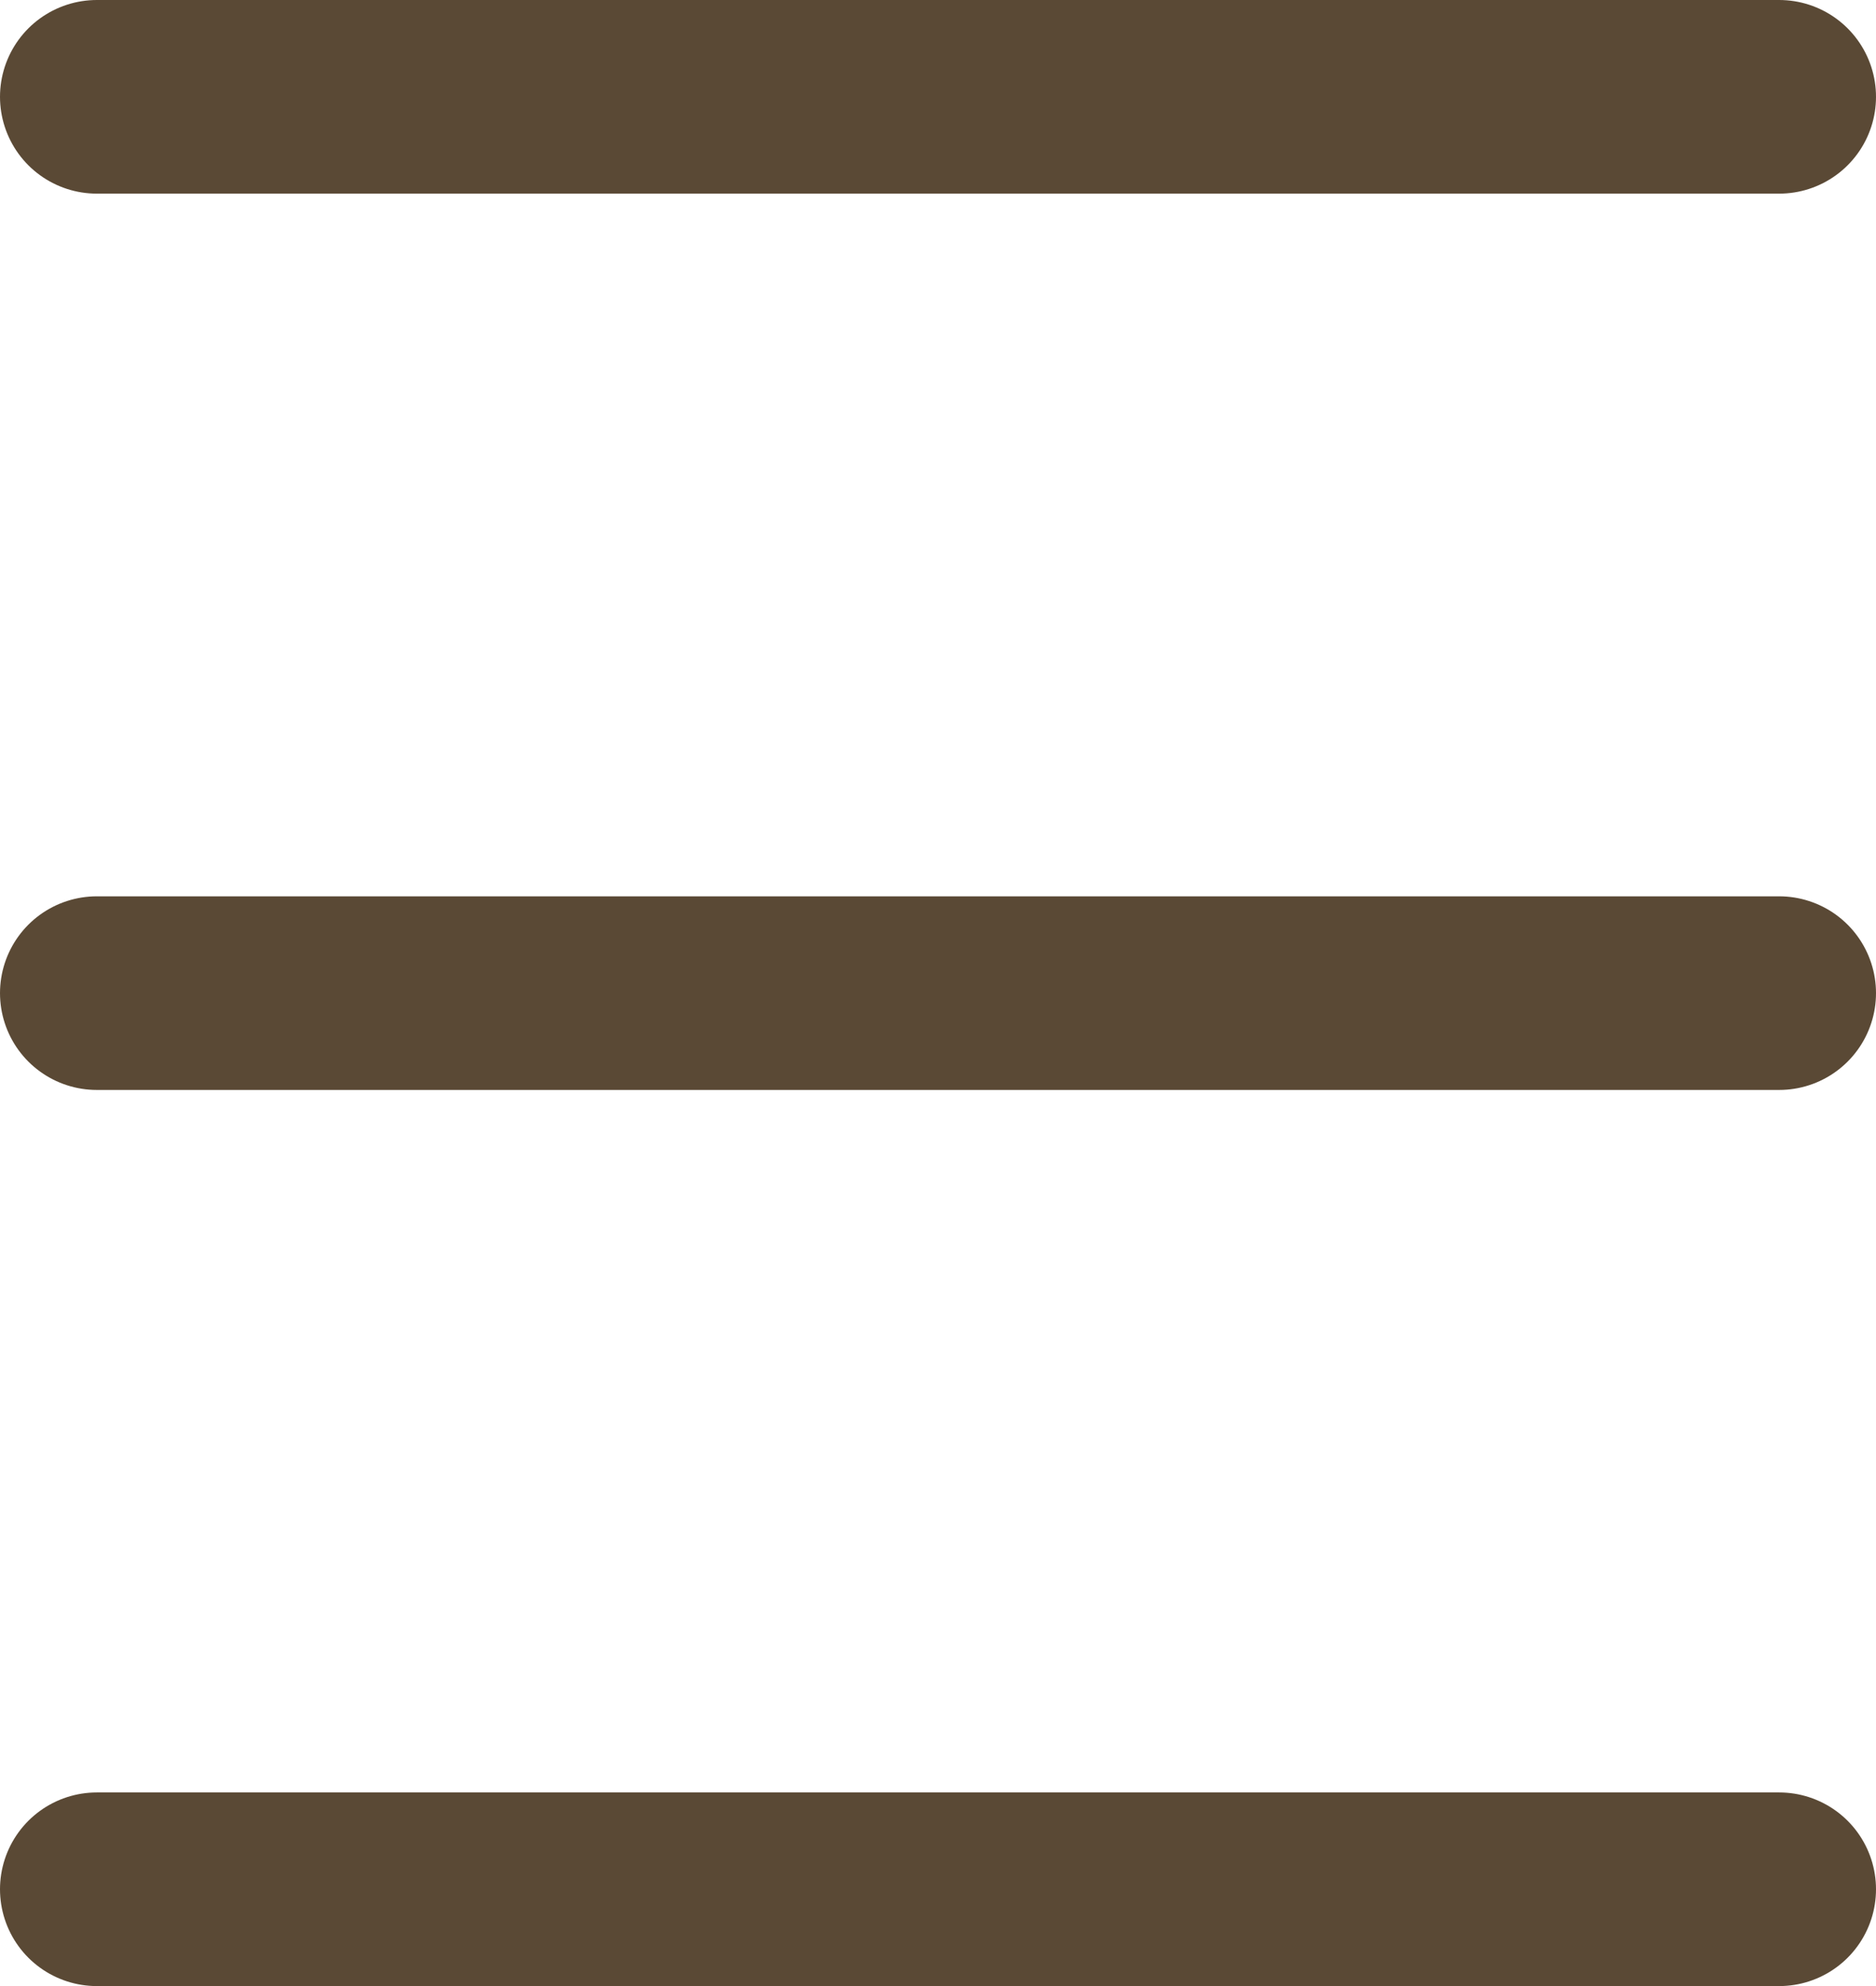
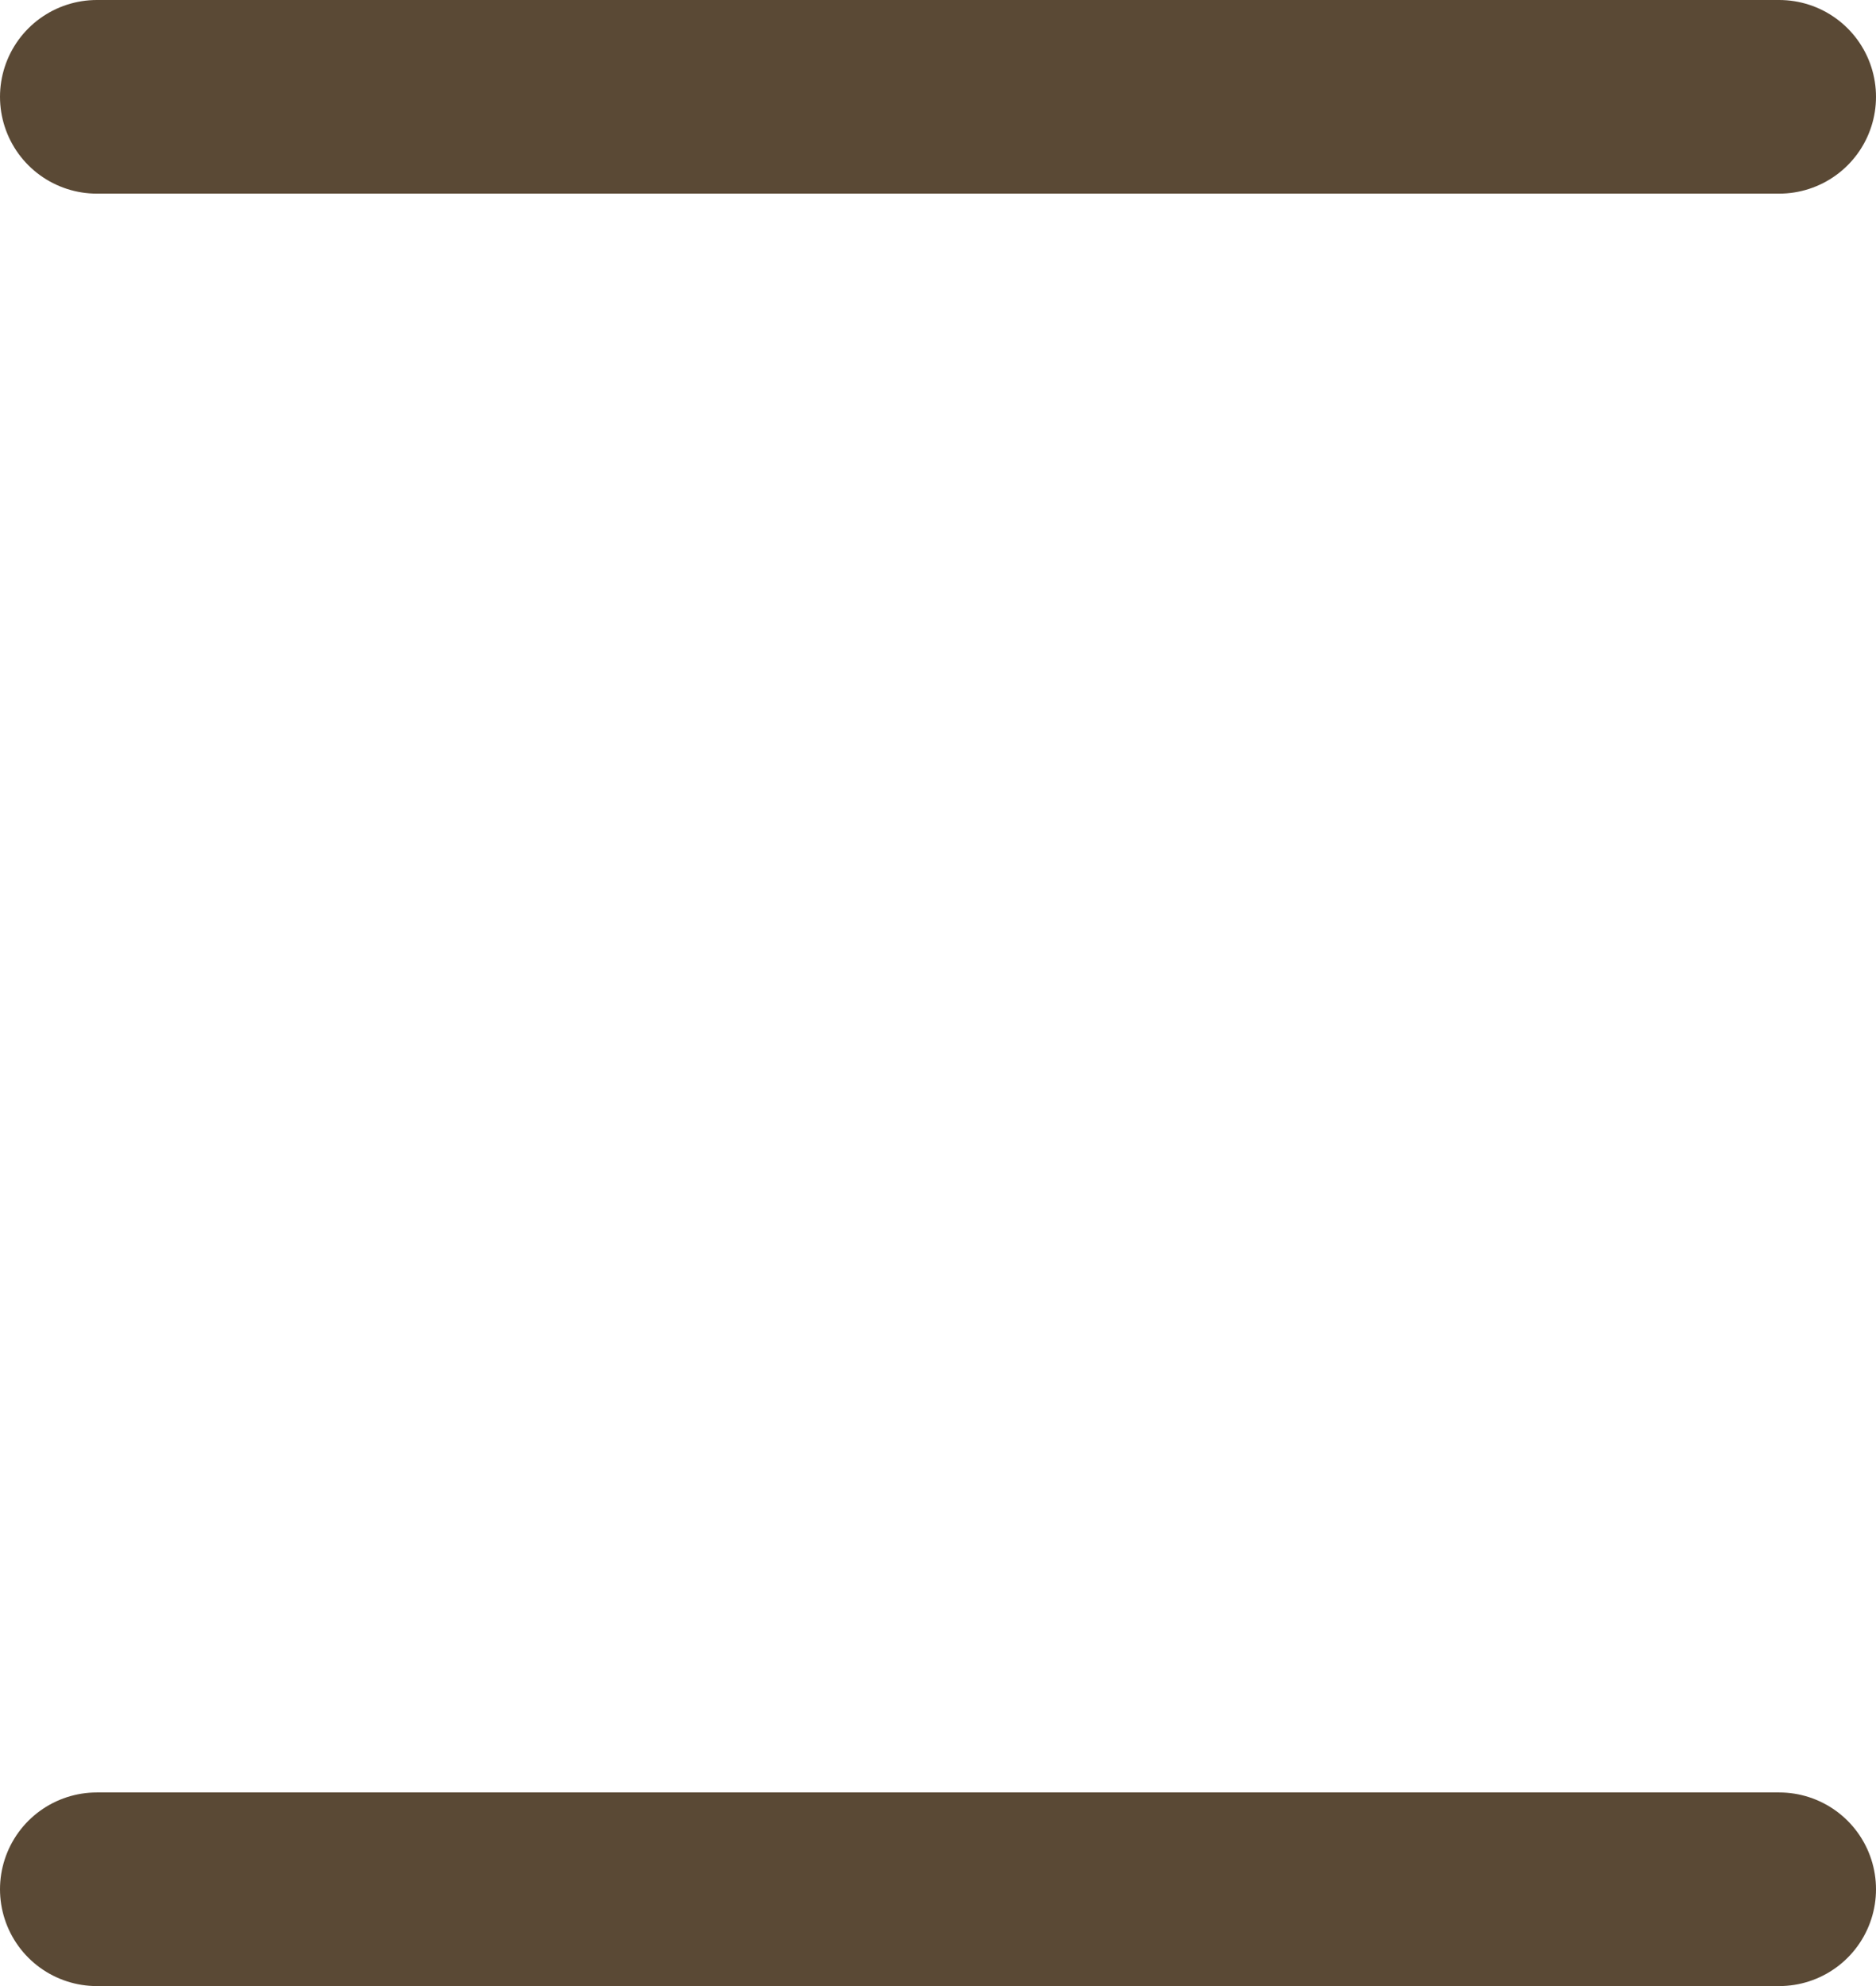
<svg xmlns="http://www.w3.org/2000/svg" width="9.687" height="10.257" viewBox="0 0 9.687 10.257">
  <g id="组_5273" data-name="组 5273" transform="translate(-320.414 -12)">
    <line id="直线_3" data-name="直线 3" x2="8.687" transform="translate(320.914 12.5)" fill="none" stroke="#5a4935" stroke-linecap="round" stroke-width="1" />
-     <line id="直线_4" data-name="直线 4" x2="8.687" transform="translate(320.914 17.129)" fill="none" stroke="#5a4935" stroke-linecap="round" stroke-width="1" />
    <line id="直线_5" data-name="直线 5" x2="8.687" transform="translate(320.914 21.757)" fill="none" stroke="#5a4935" stroke-linecap="round" stroke-width="1" />
  </g>
</svg>